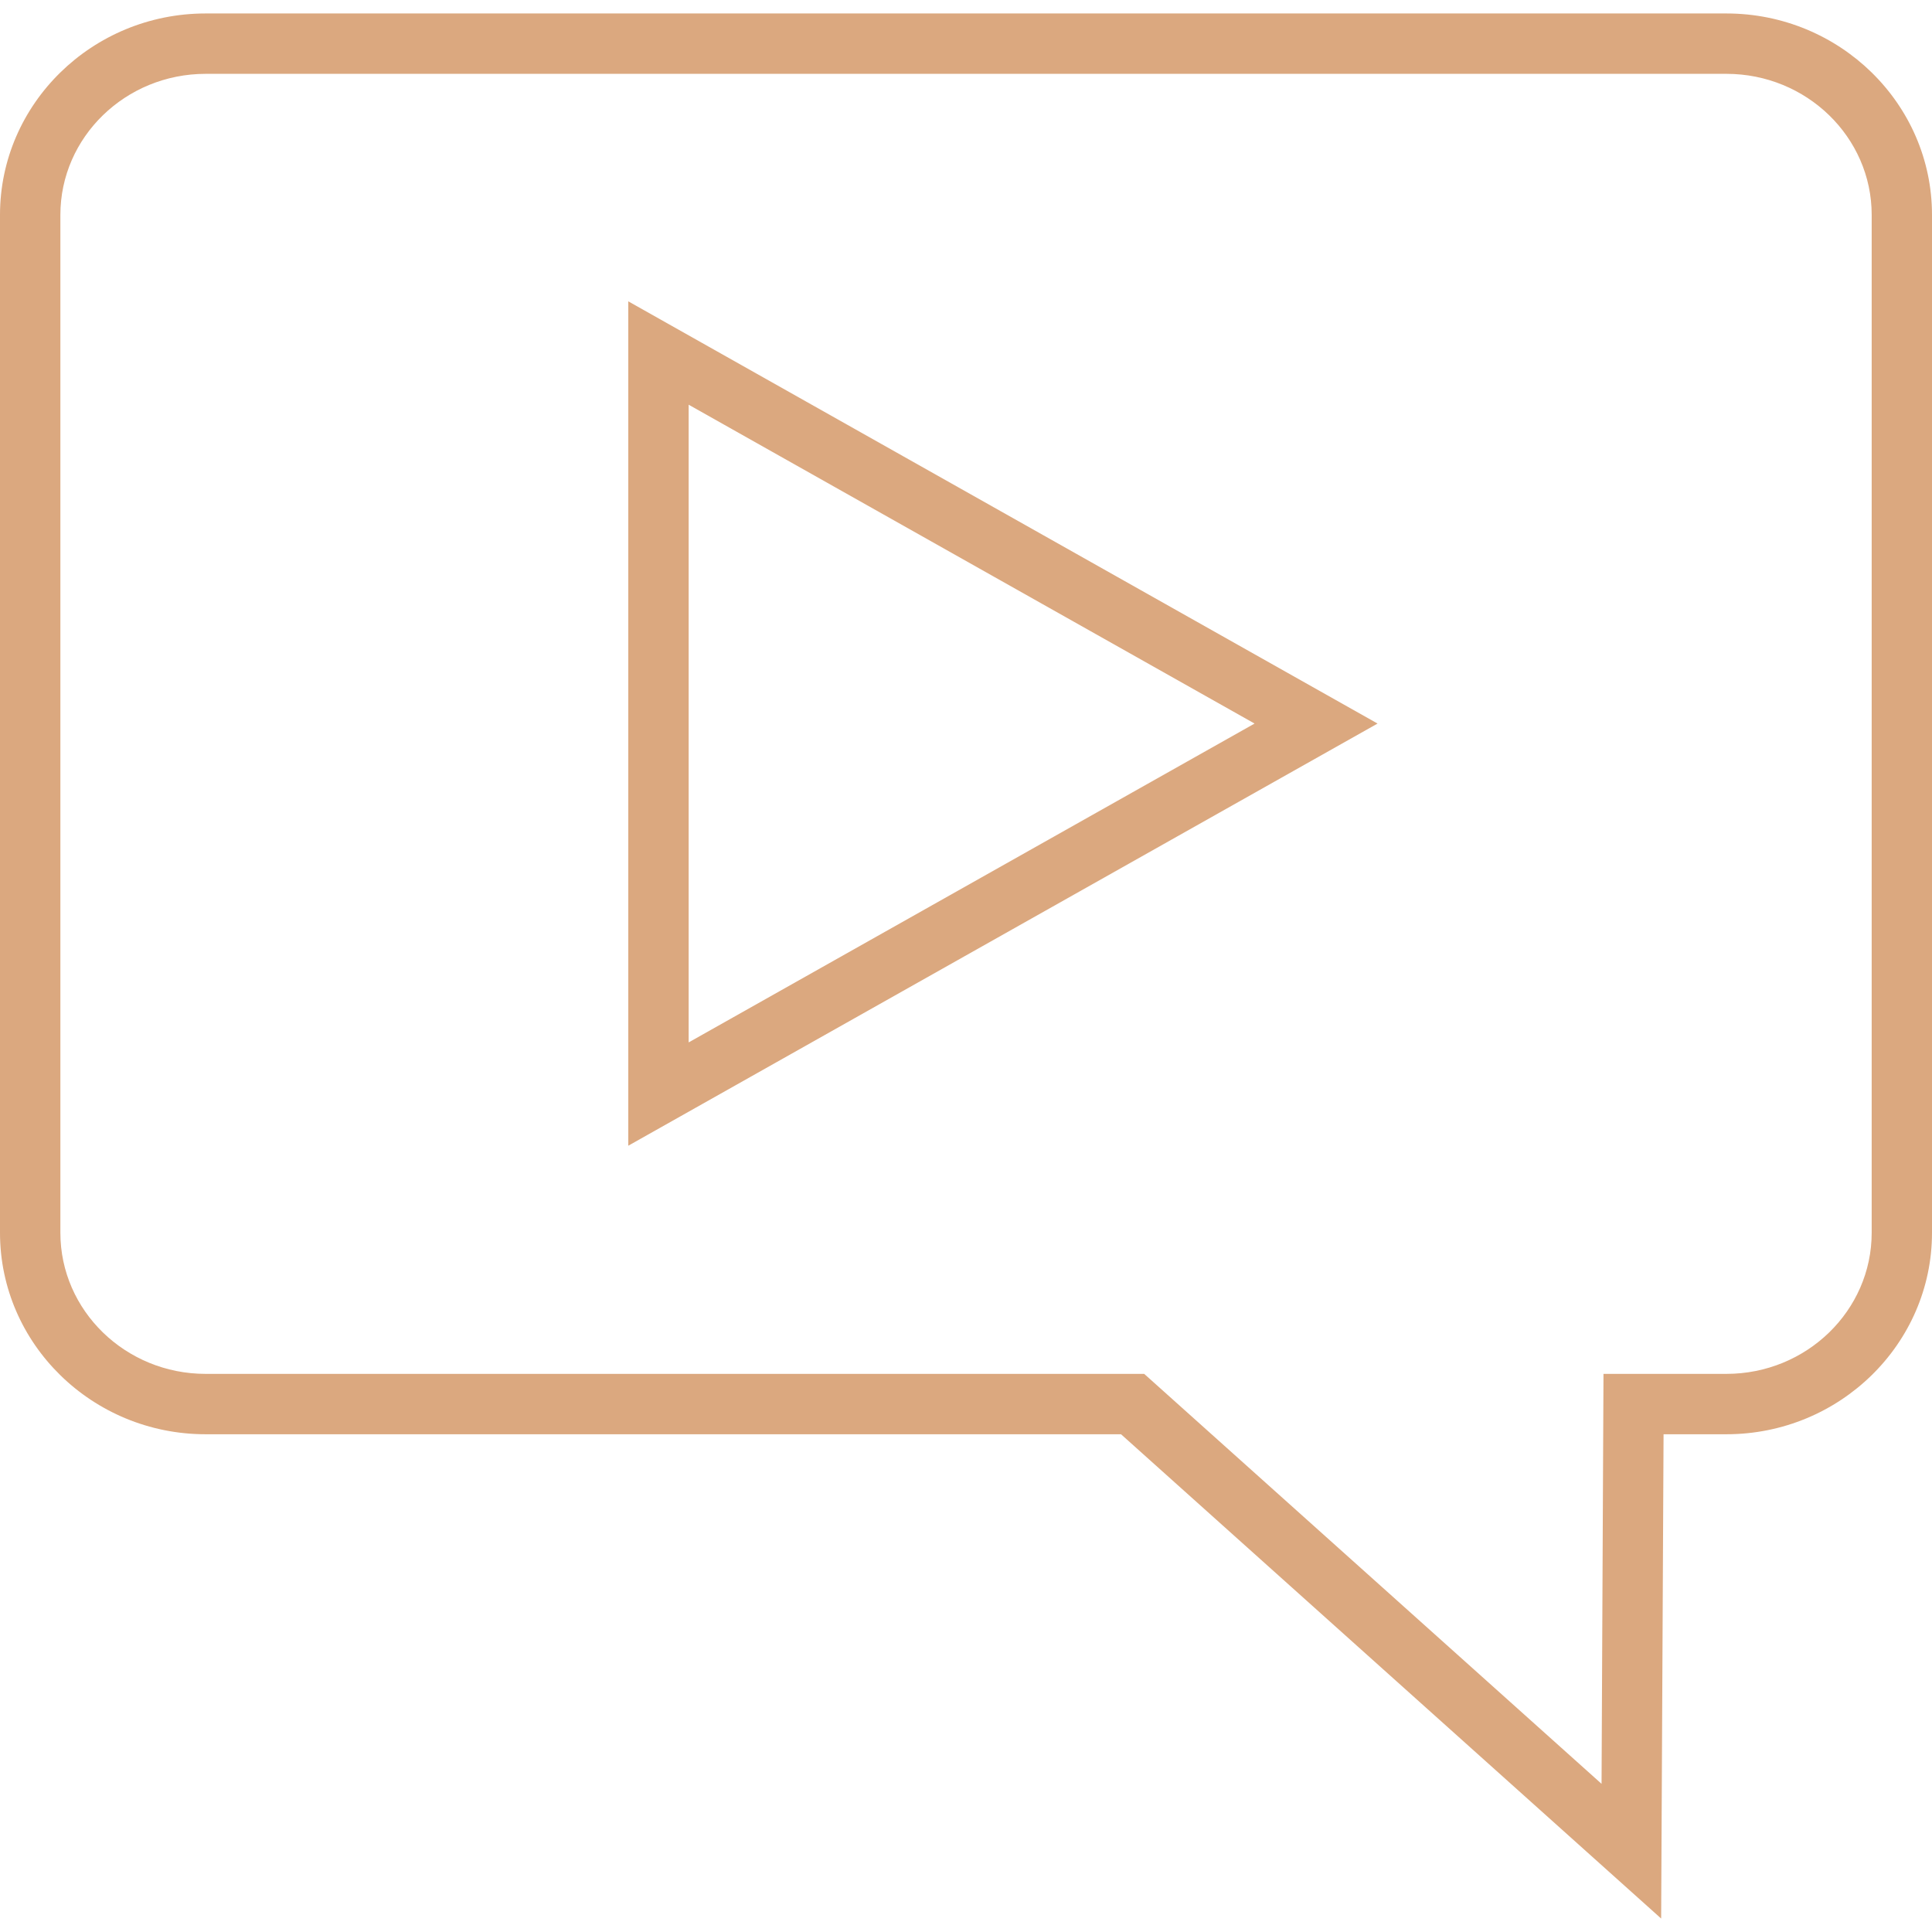
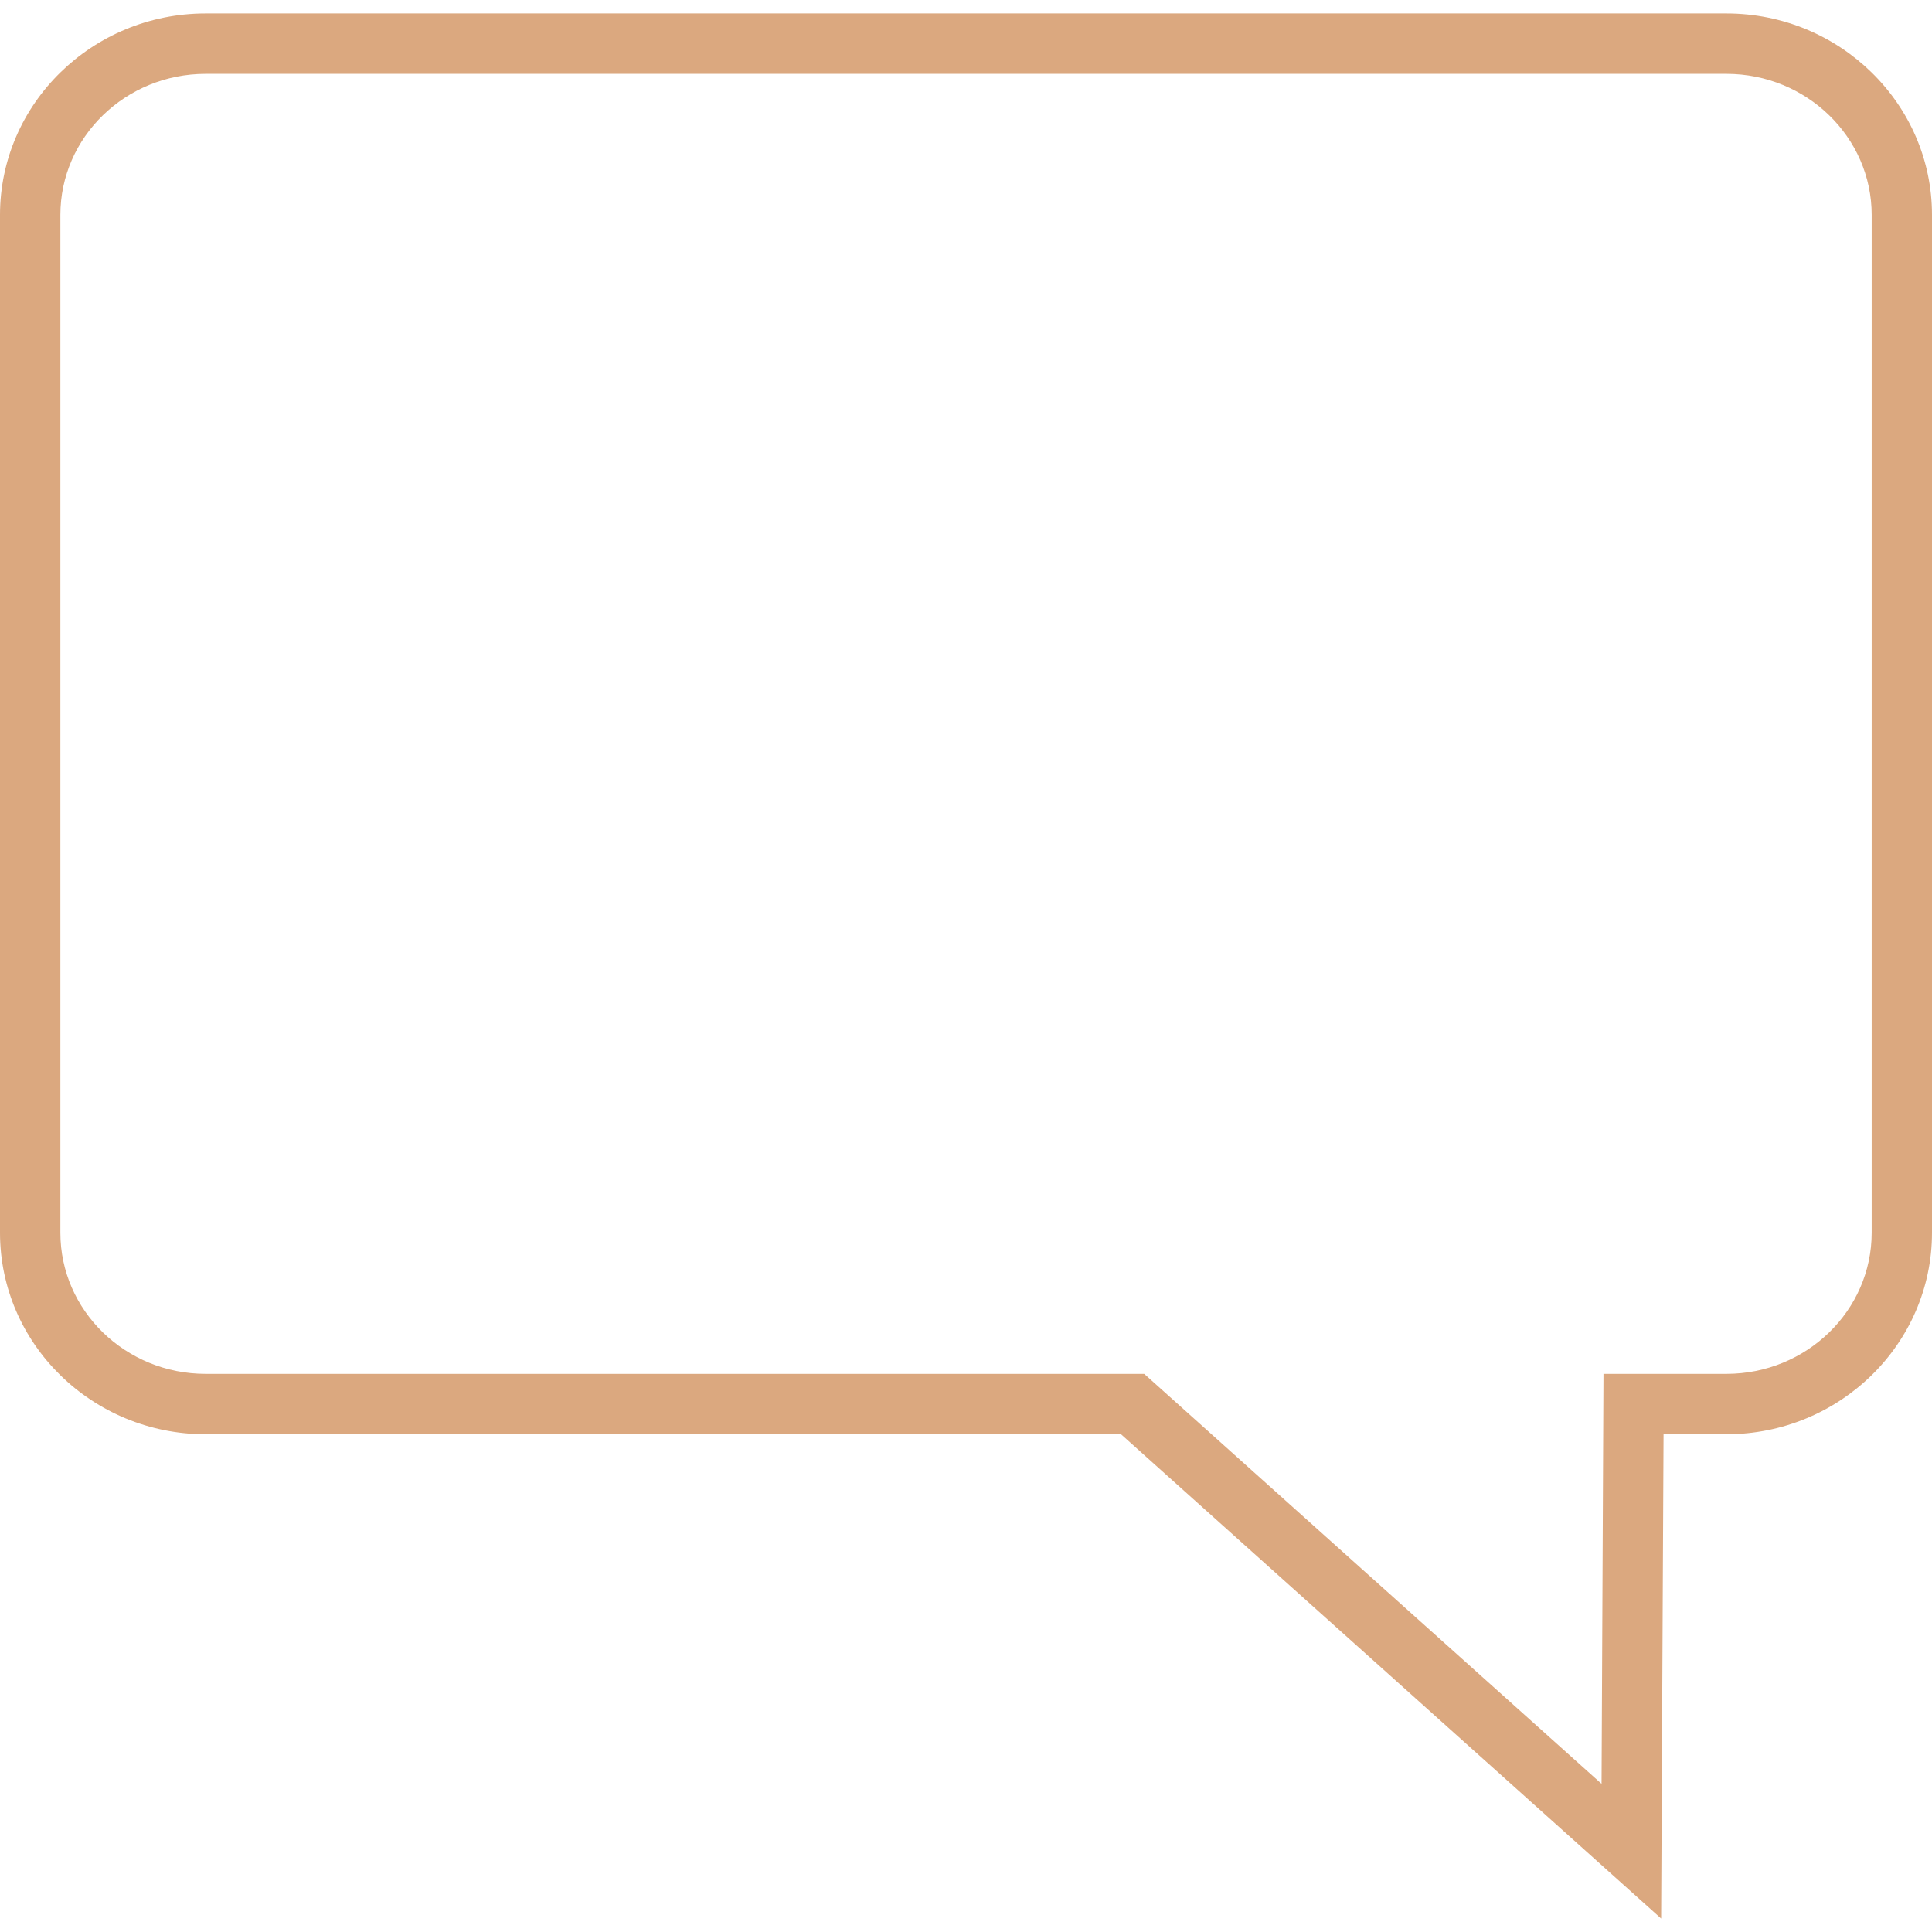
<svg xmlns="http://www.w3.org/2000/svg" version="1.1" id="Layer_1" x="0px" y="0px" viewBox="0 0 511.984 511.984" style="enable-background:new 0 0 511.984 511.984;" xml:space="preserve" width="512px" height="512px">
  <g>
    <g>
      <g>
        <path d="M457.488,3.568H54.496C24.448,3.568,0,27.504,0,56.944v269.744c0,29.44,24.448,53.392,54.496,53.392h242.576    l143.136,128.336l0.64-128.336h16.64c30.048,0,54.496-23.952,54.496-53.392V56.944C511.984,27.504,487.536,3.568,457.488,3.568z     M496,326.688c0,20.624-17.264,37.392-38.496,37.392h-32.576l-0.512,108.64l-121.2-108.64H54.496    C33.264,364.08,16,347.312,16,326.688V56.944c0-20.608,17.264-37.376,38.496-37.376h403.008c21.232,0,38.496,16.768,38.496,37.376    V326.688z" data-original="#000000" class="active-path" data-old_color="#000000" fill="#DBA87F" />
      </g>
    </g>
    <g>
      <g>
-         <path d="M166.496,79.856v223.76l198.56-111.872L166.496,79.856z M182.496,107.248l149.968,84.496L182.496,276.24V107.248z" data-original="#000000" class="active-path" data-old_color="#000000" fill="#DBA87F" />
-       </g>
+         </g>
    </g>
  </g>
</svg>